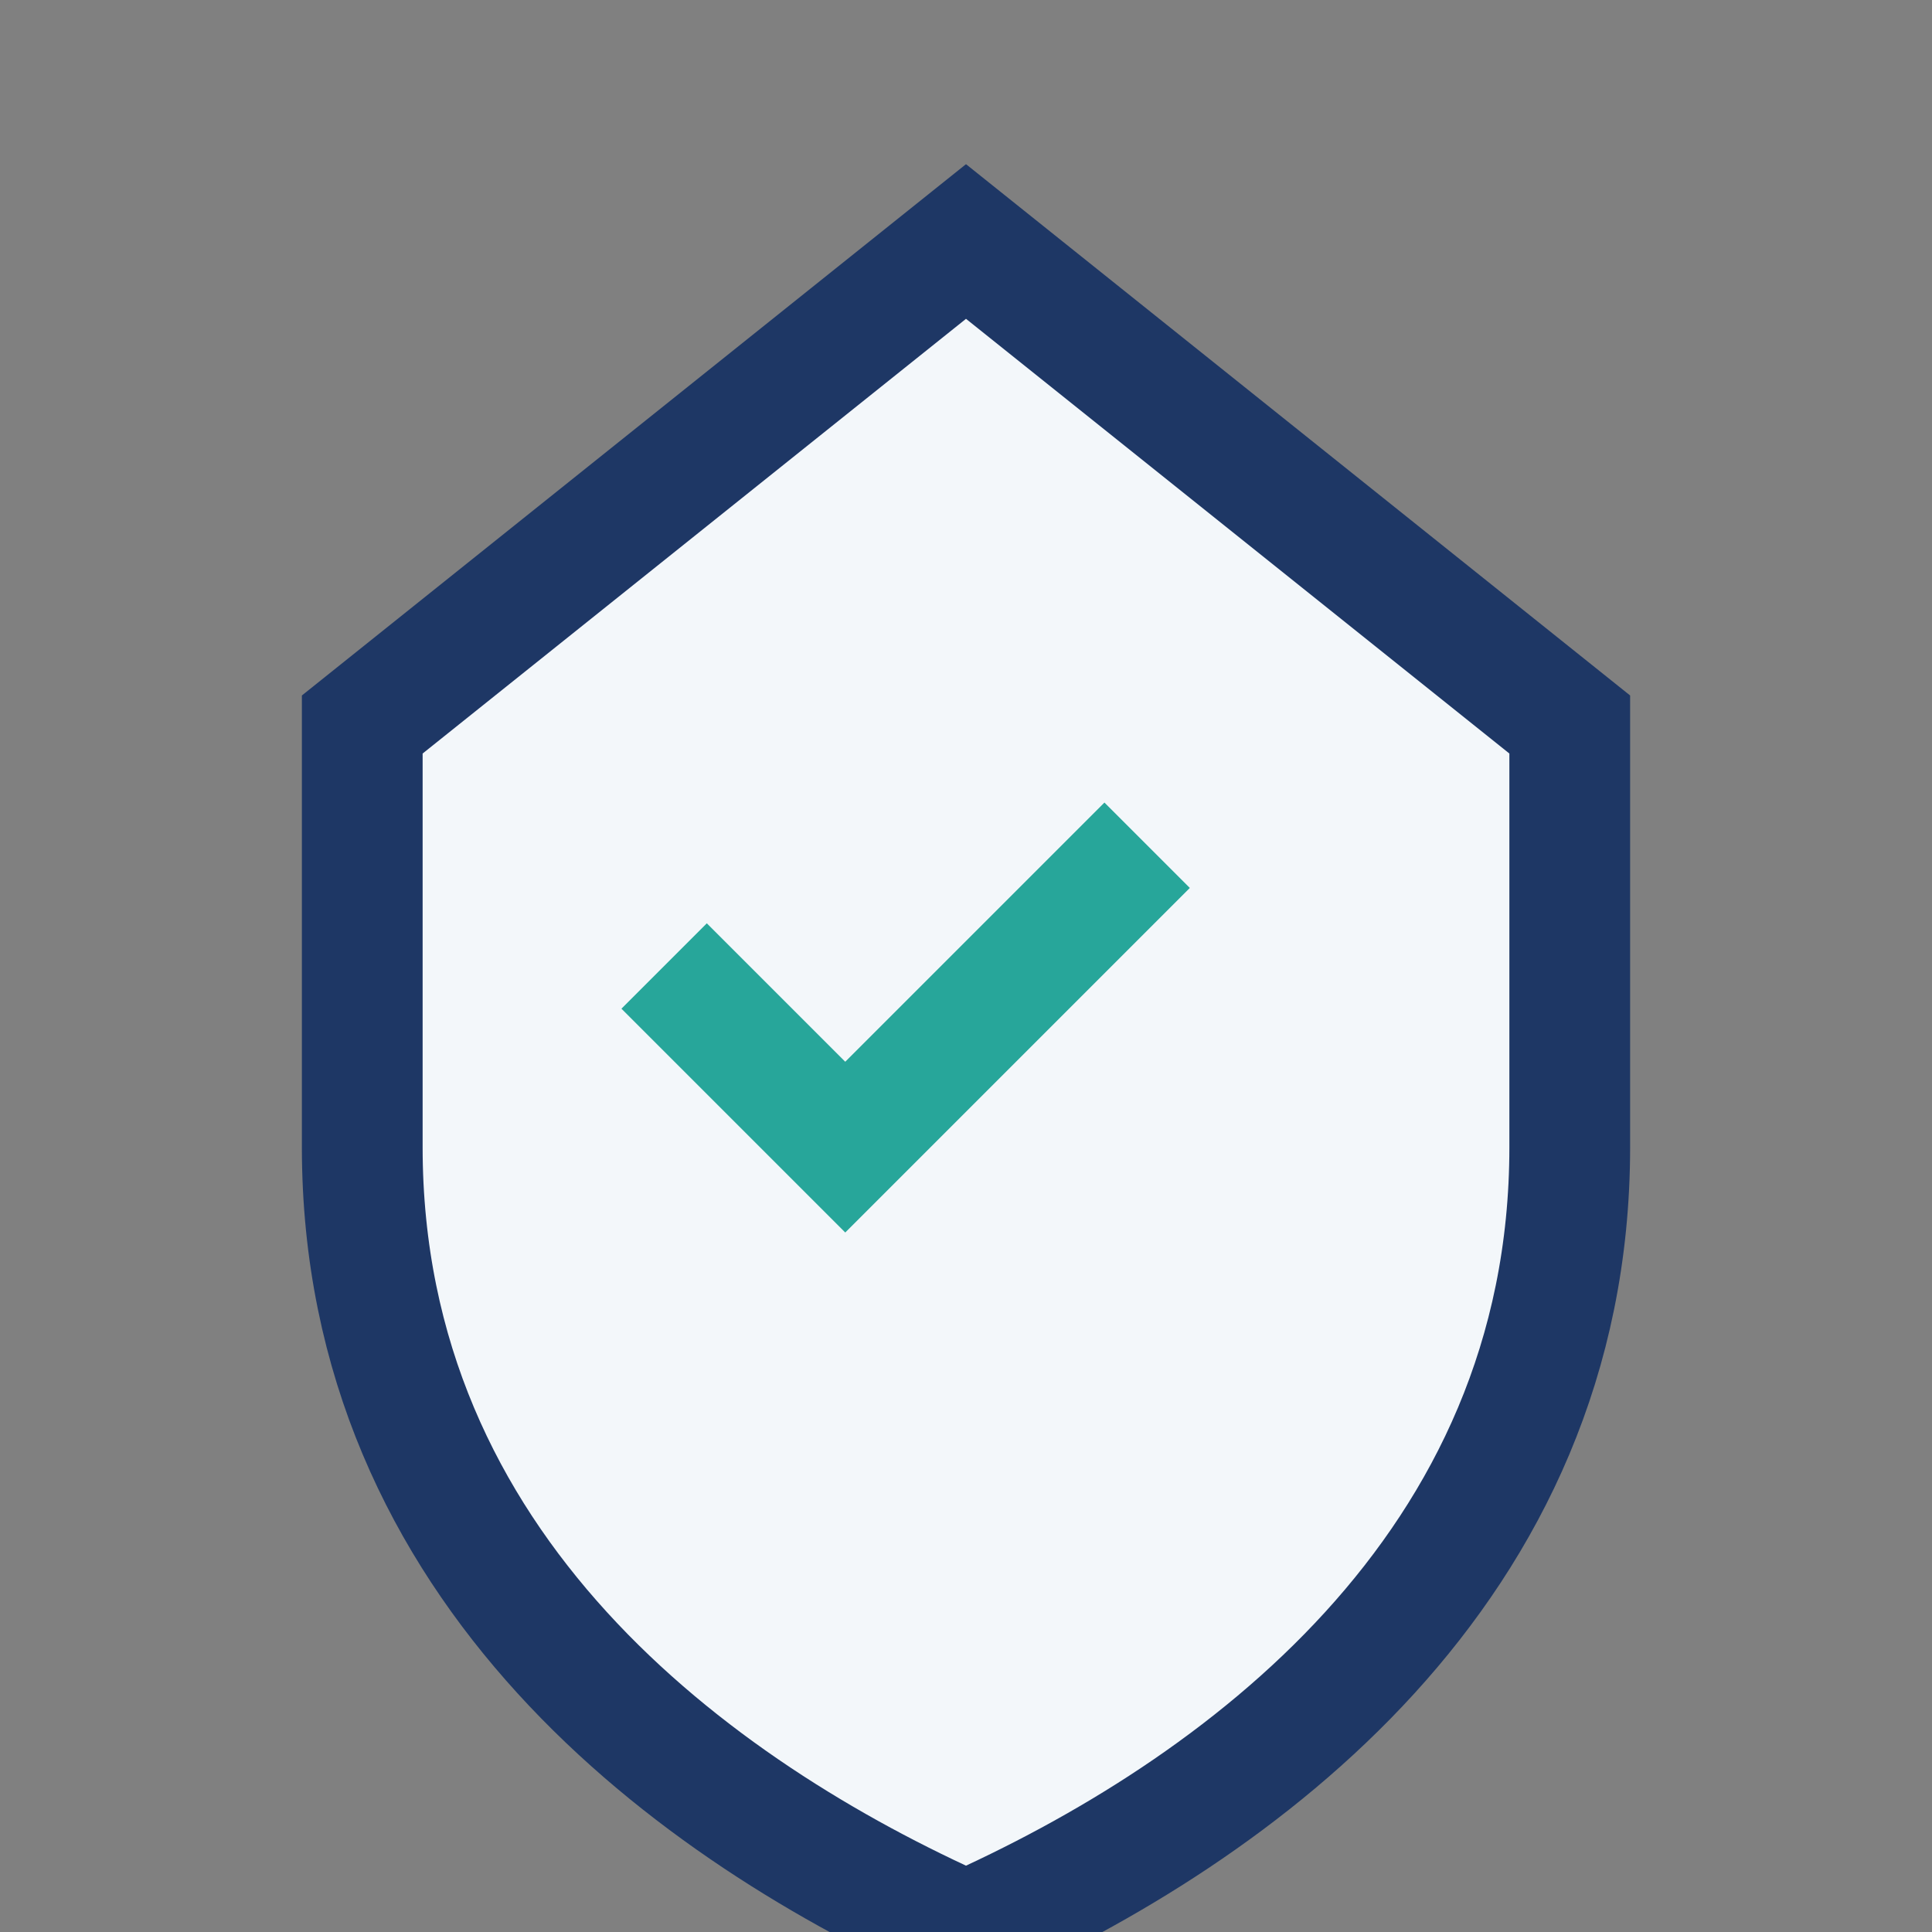
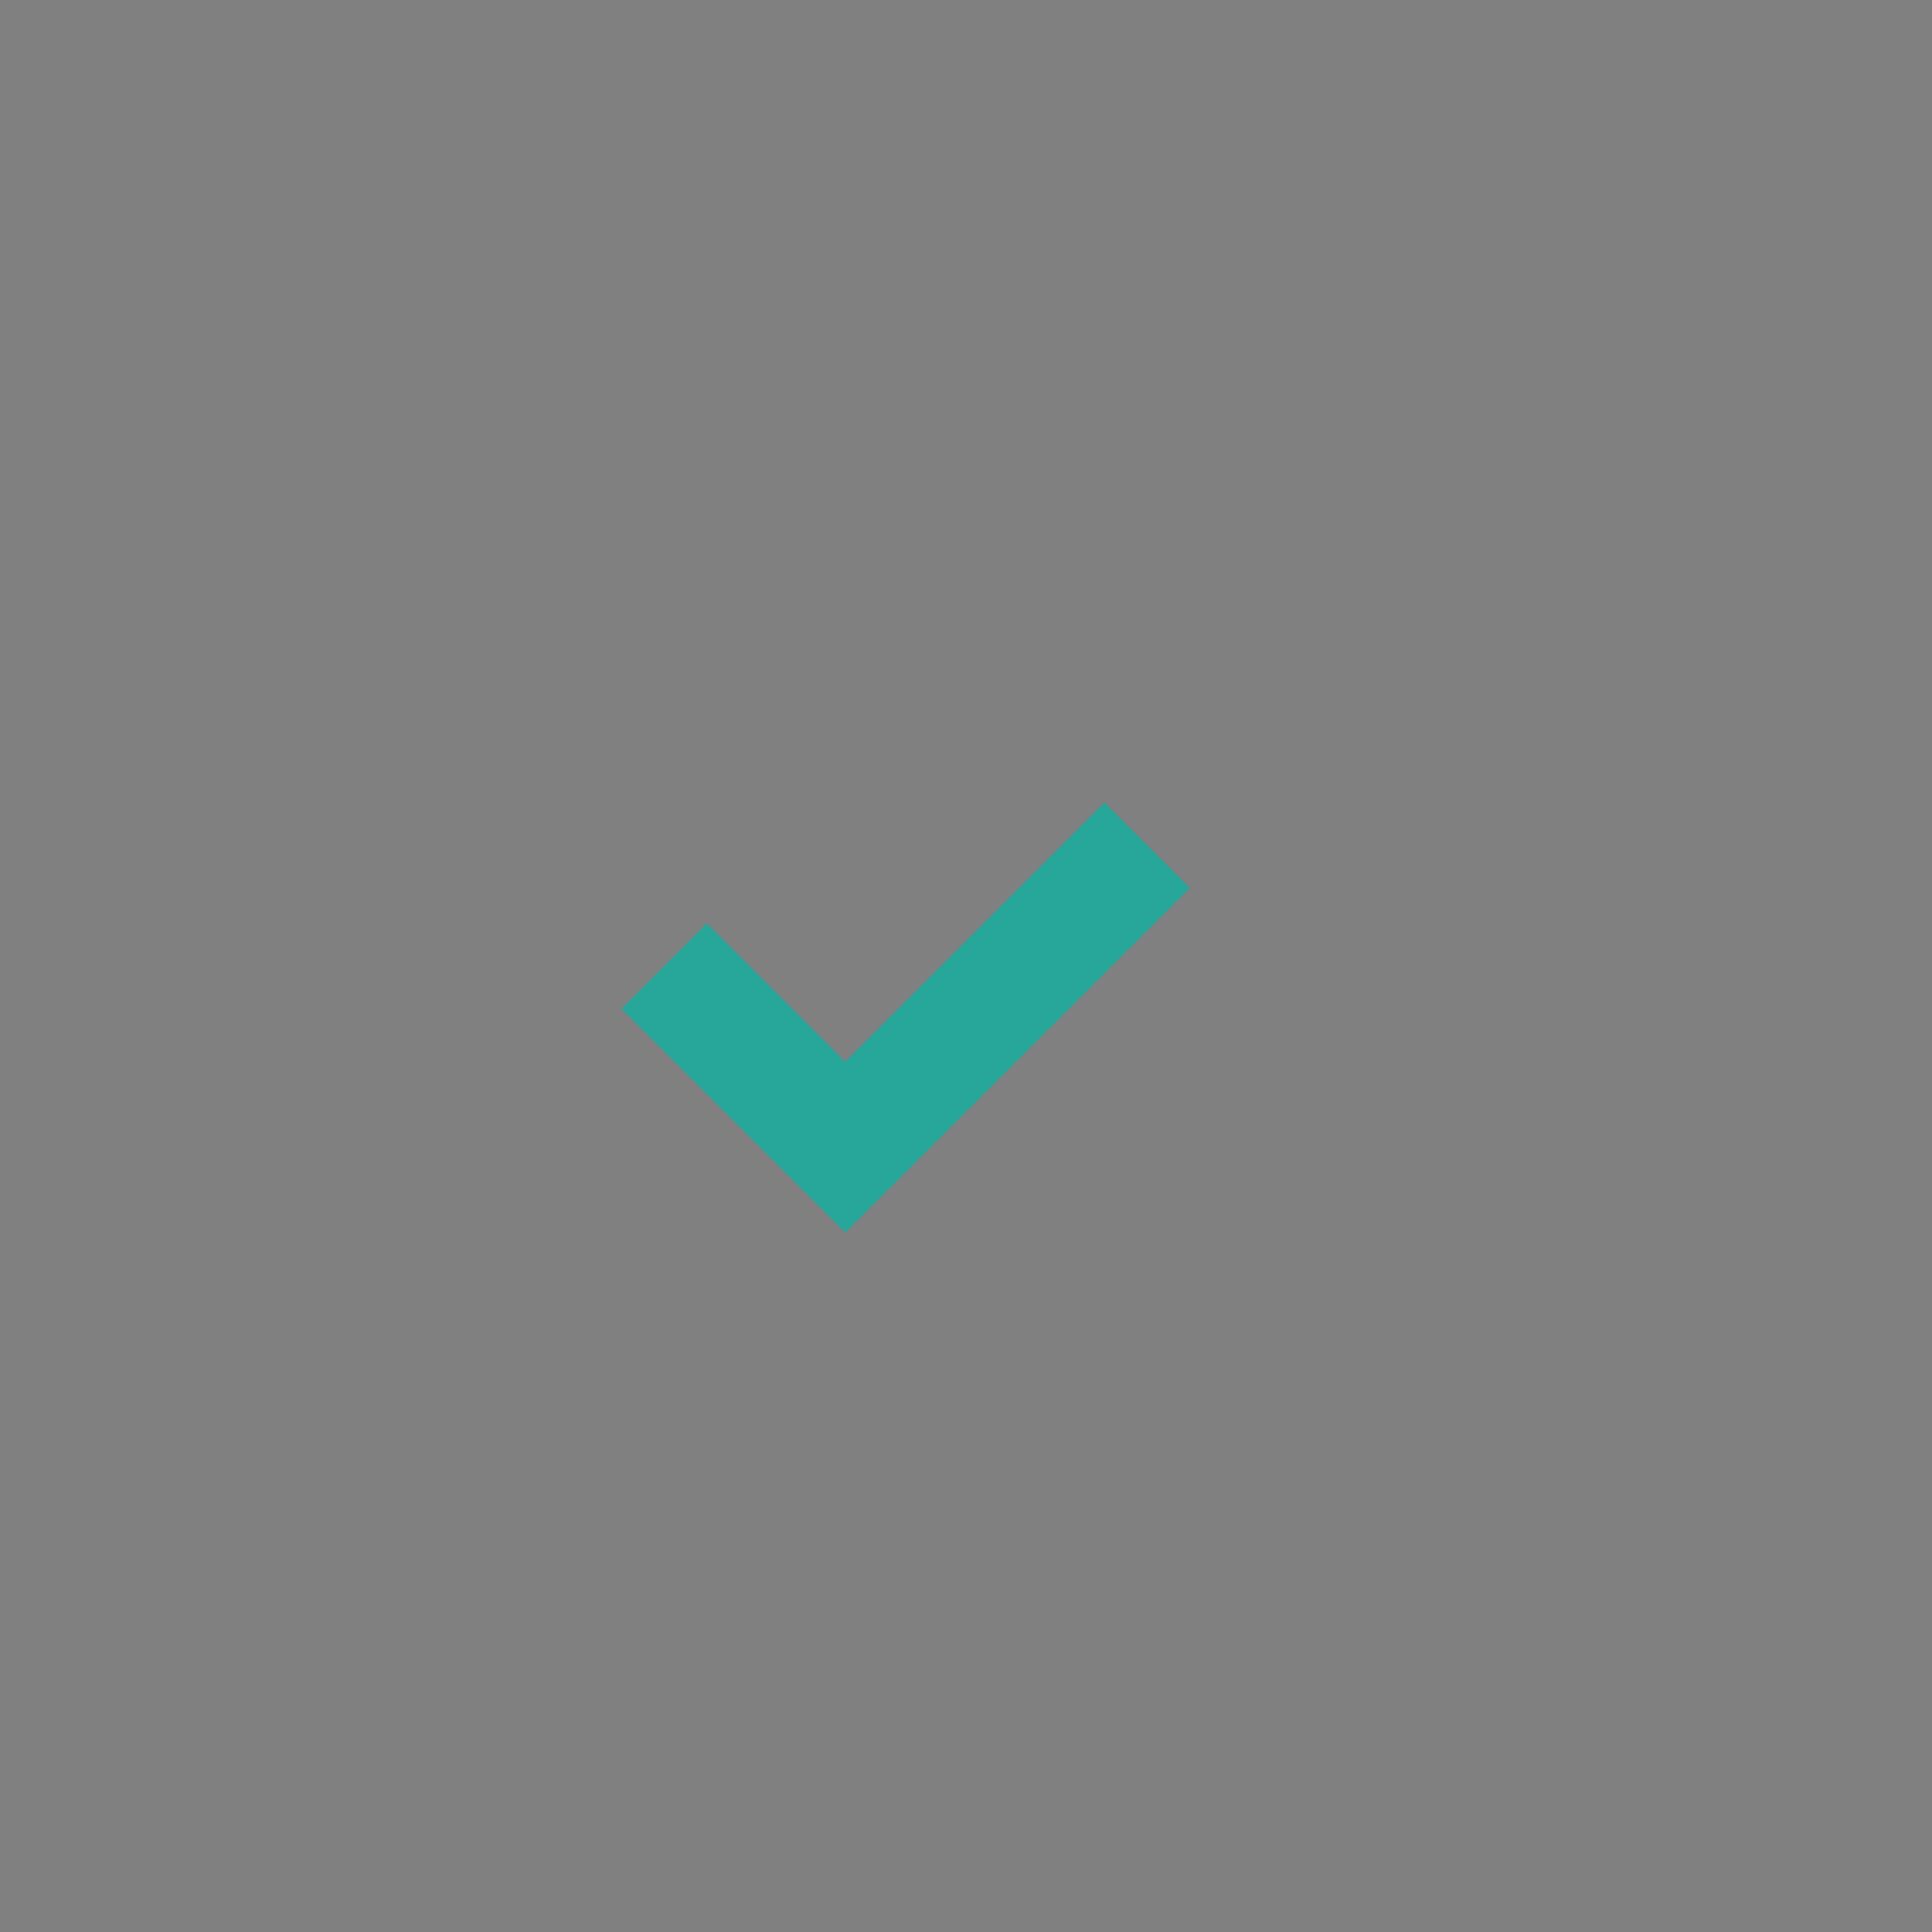
<svg xmlns="http://www.w3.org/2000/svg" width="32" height="32" viewBox="0 0 32 32">
  <rect x="0" y="0" width="32" height="32" fill="#808080" stroke="none" />
-   <path d="M16 4l10 8v7c0 7-5.5 11-10 13-4.5-2-10-6-10-13V12z" fill="#F3F7FA" stroke="#1E3765" stroke-width="2" />
  <path d="M11 16l3 3 5-5" stroke="#27A69A" stroke-width="2" fill="none" />
</svg>